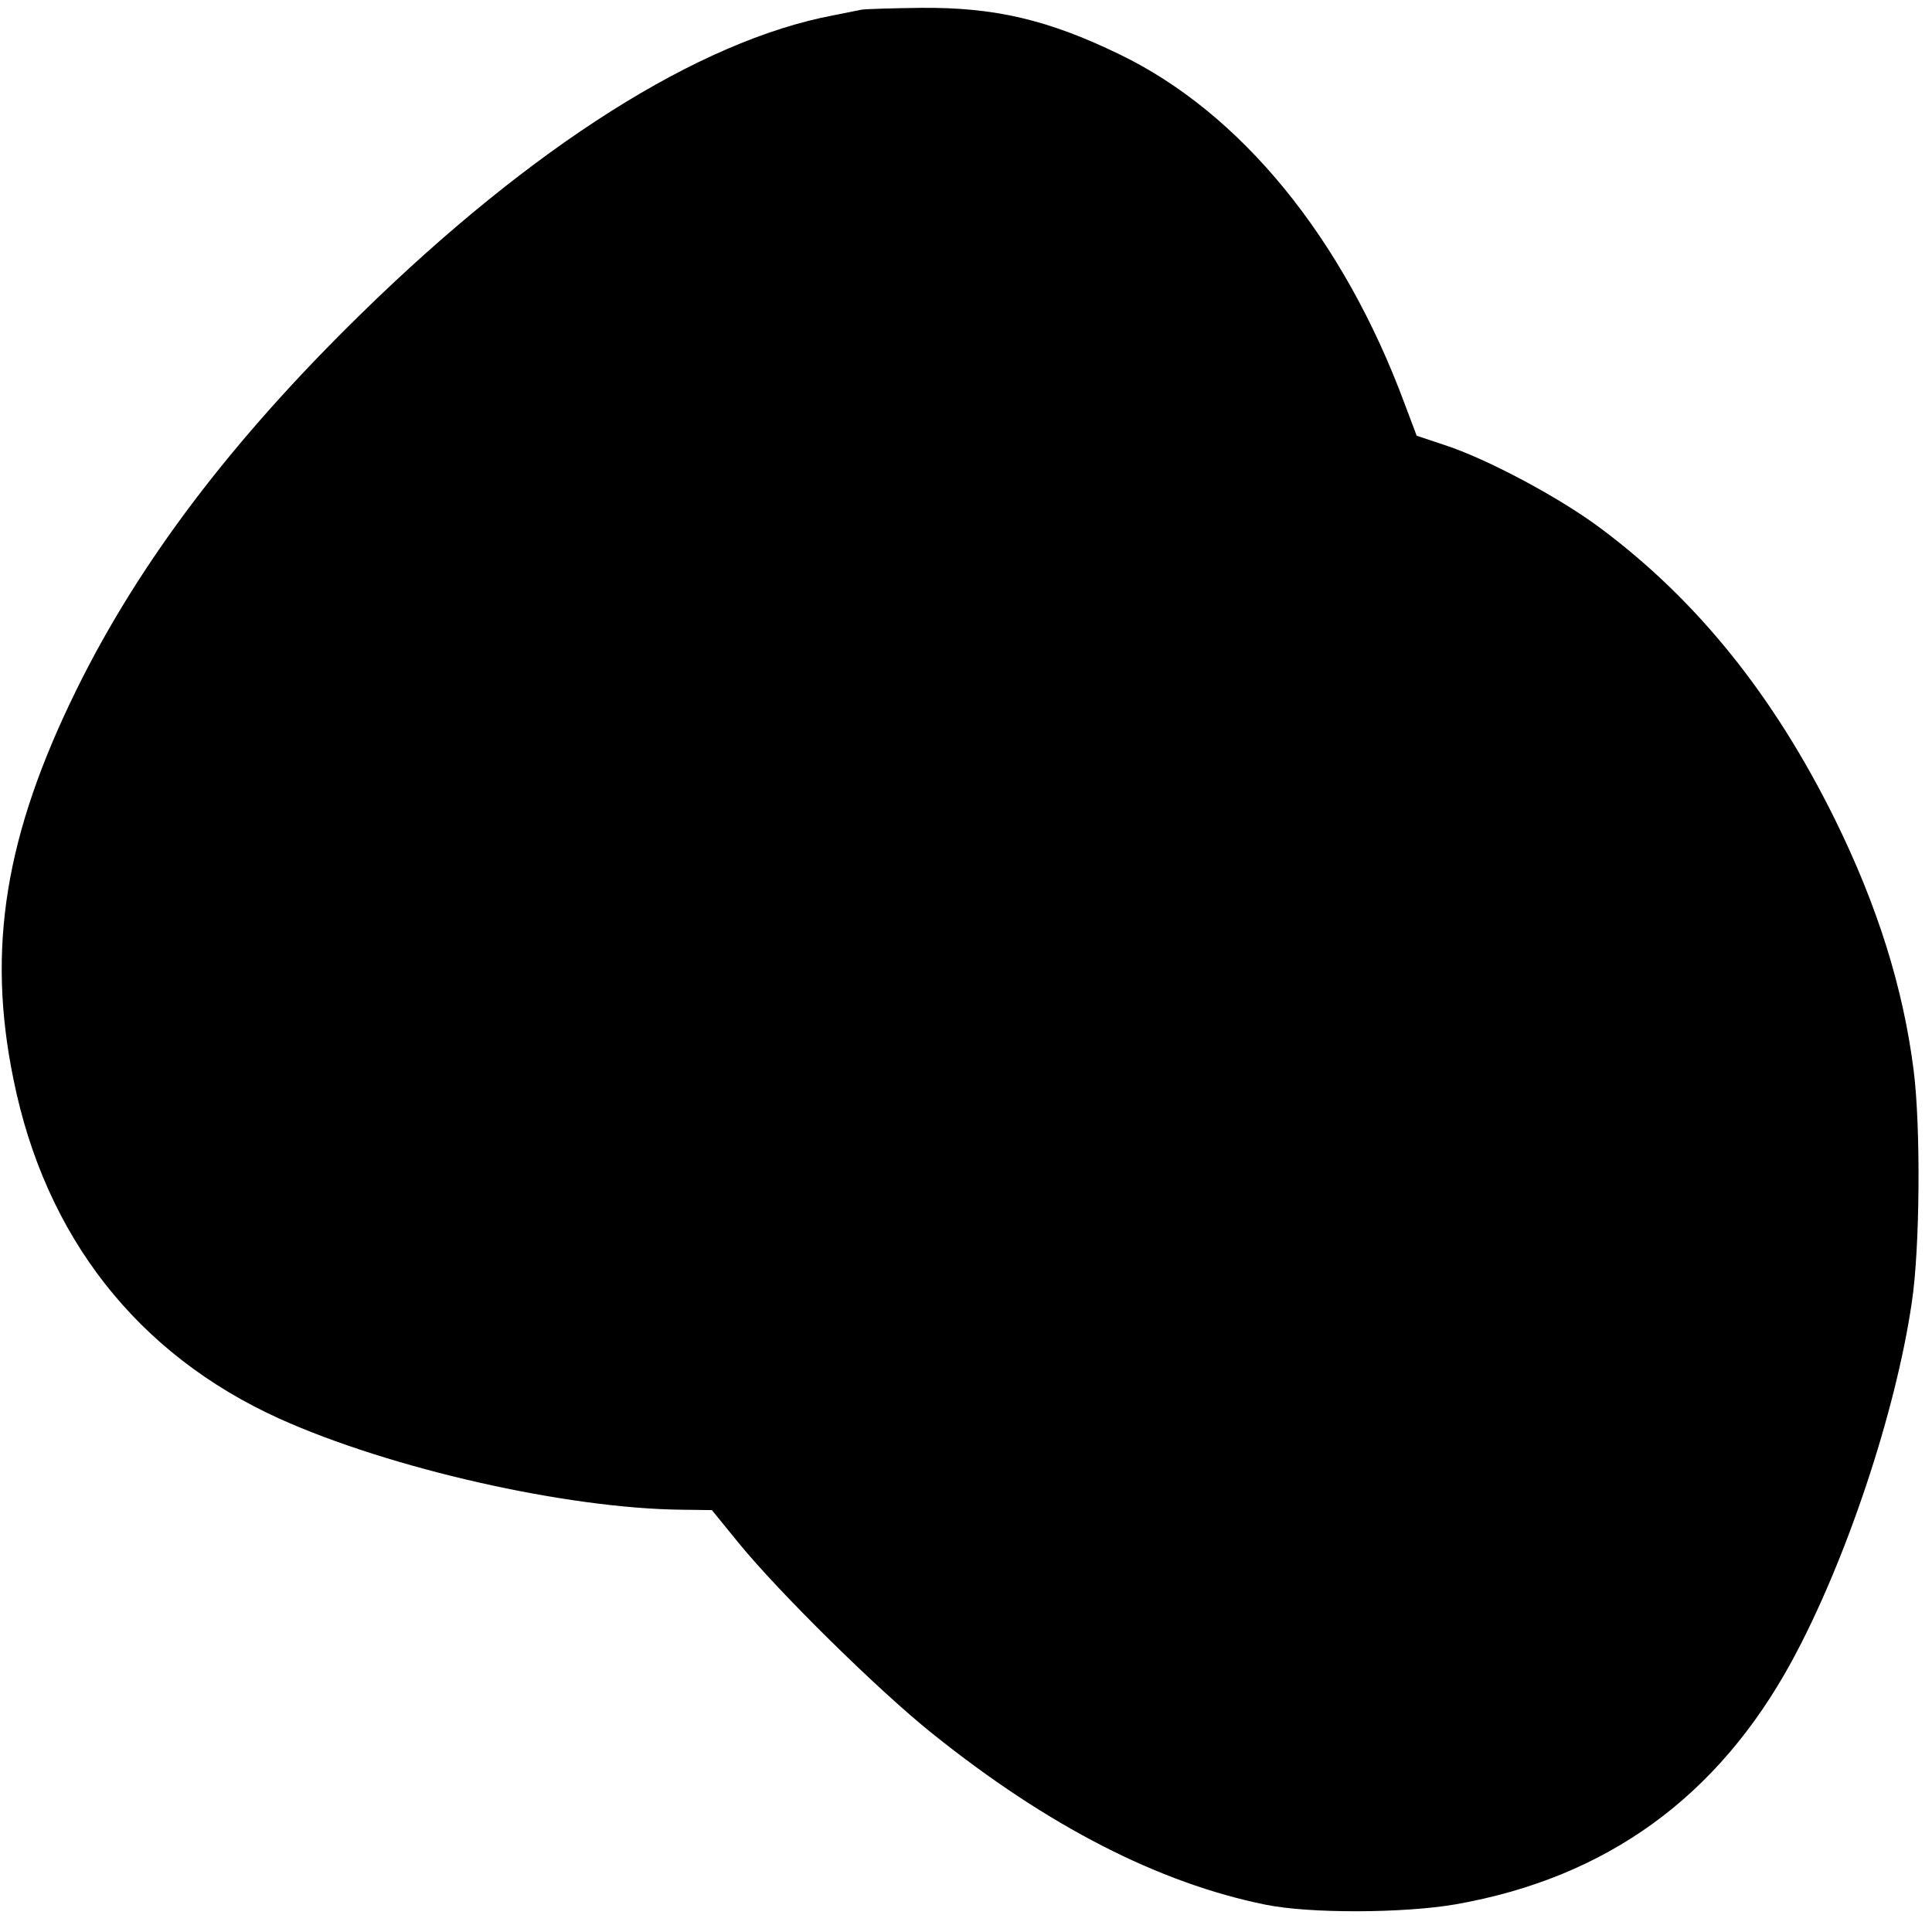
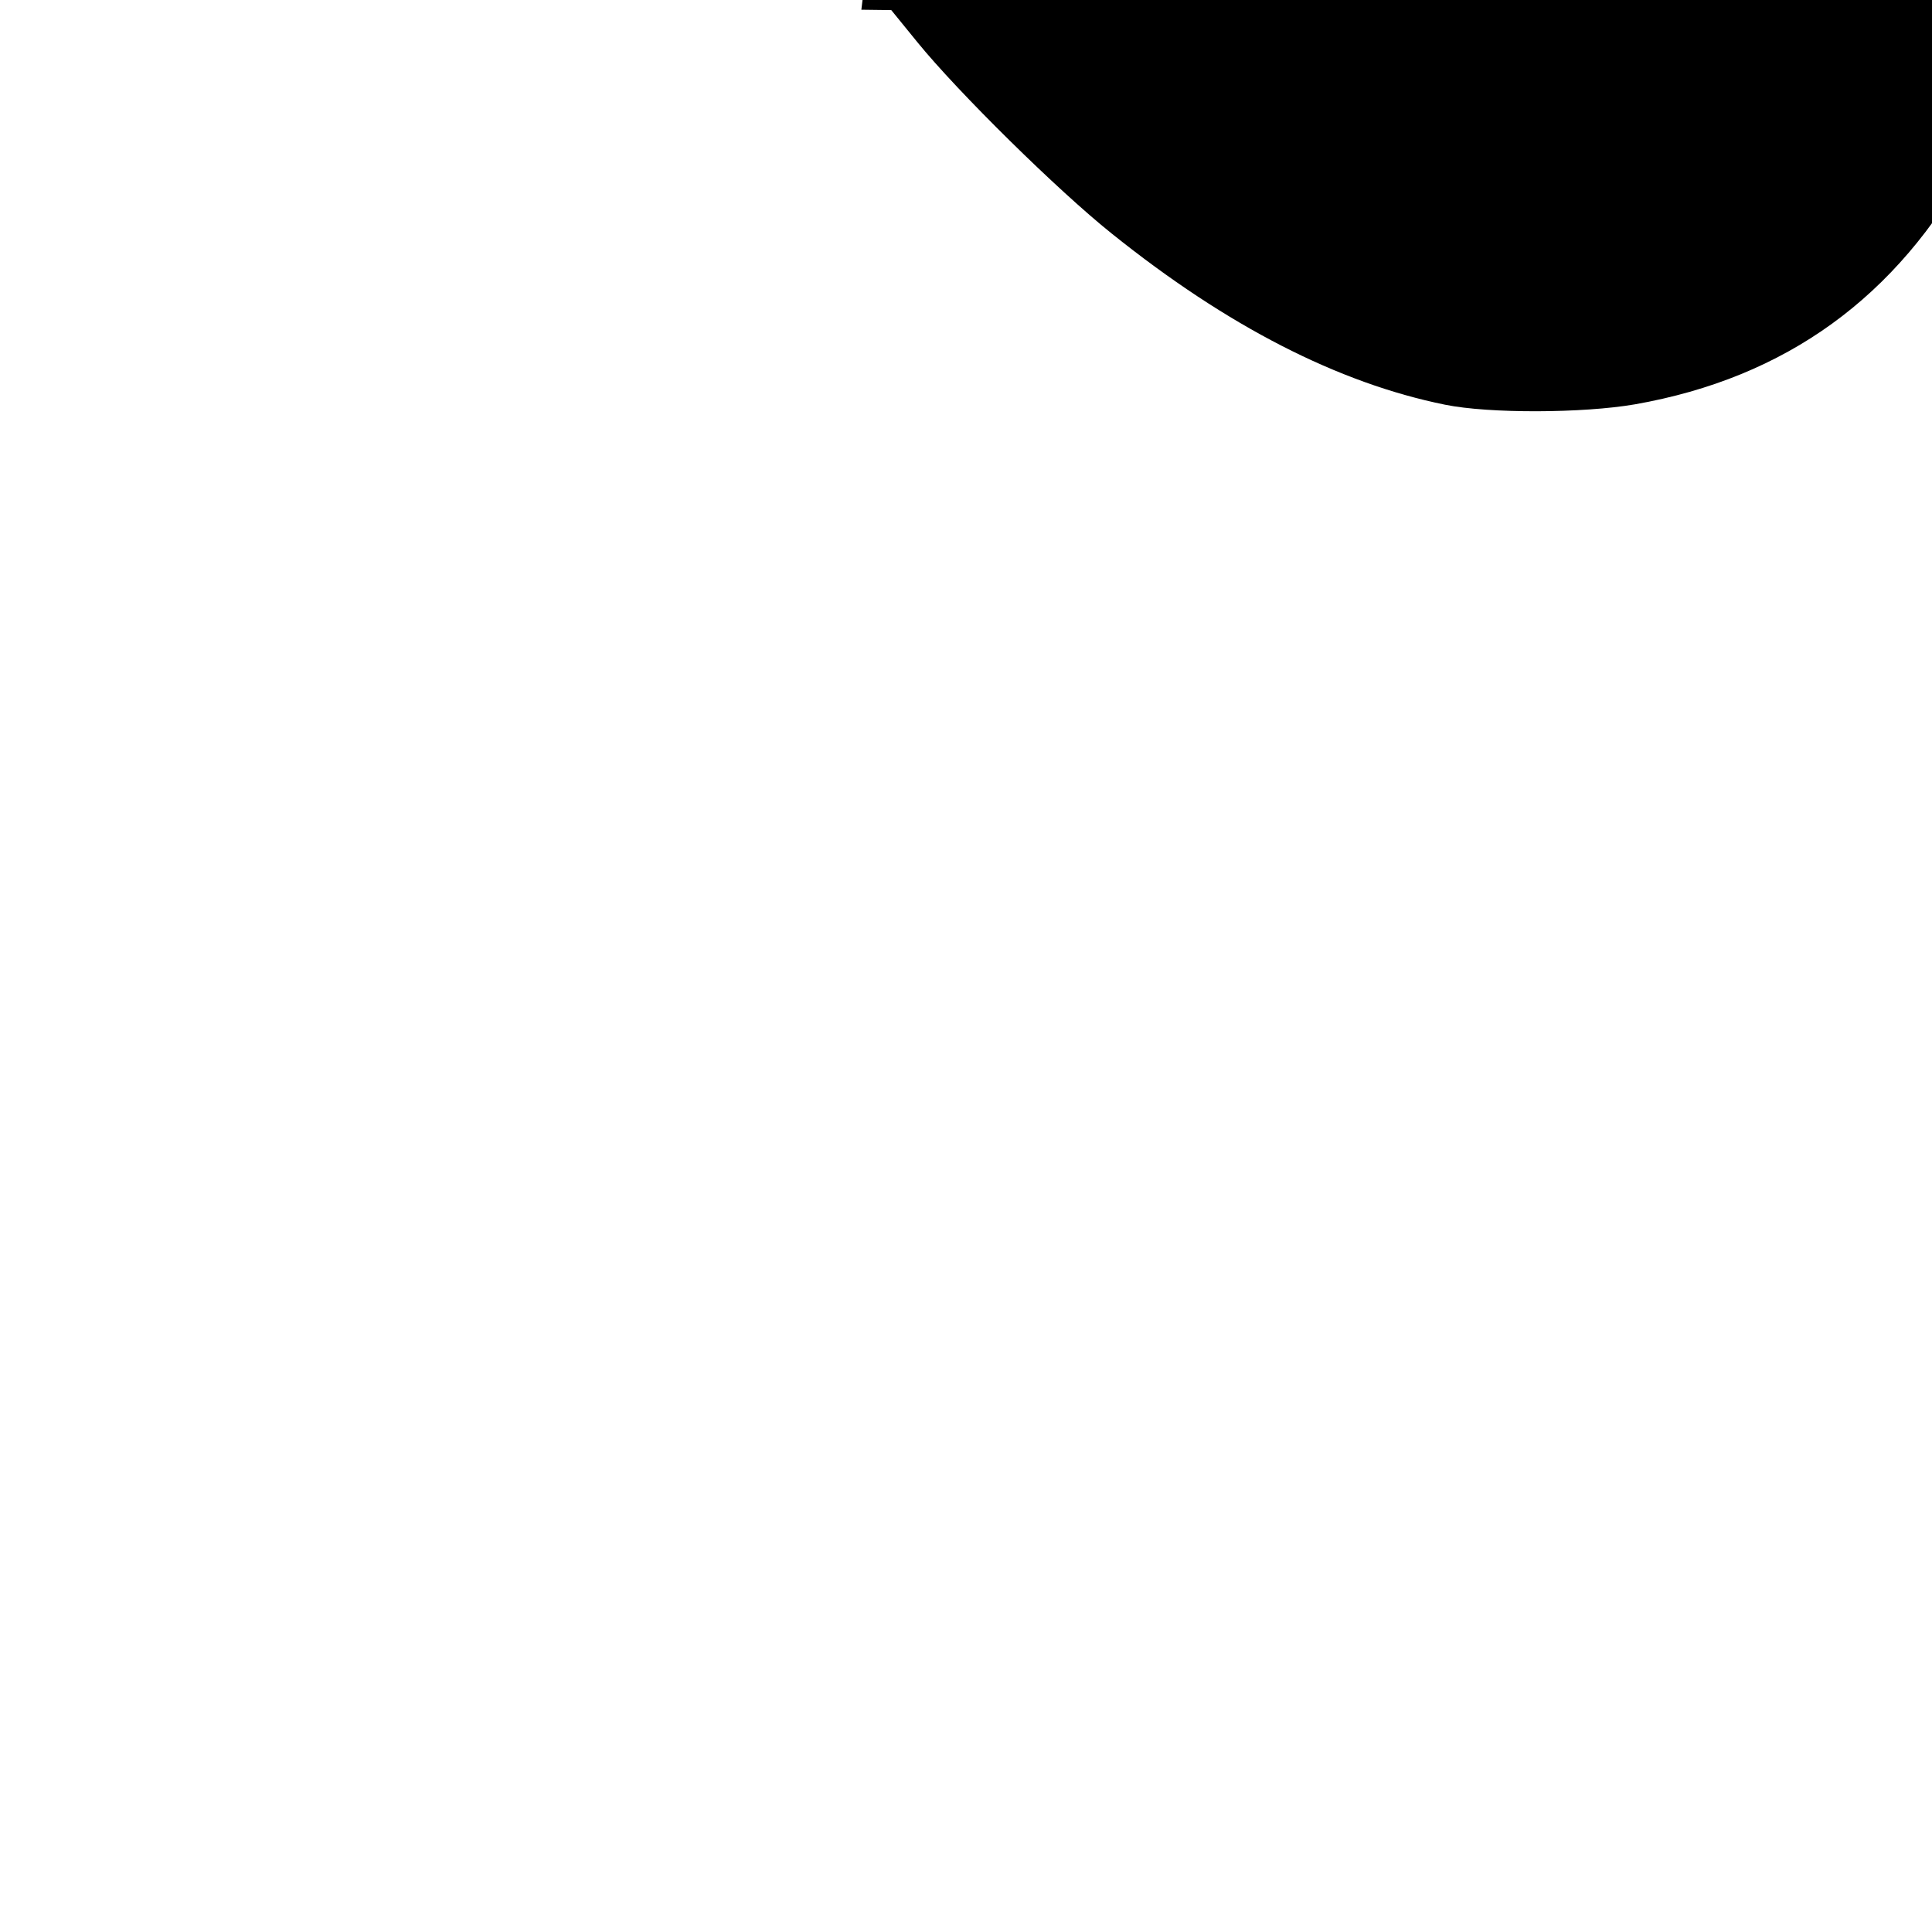
<svg xmlns="http://www.w3.org/2000/svg" version="1.0" width="517pt" height="517pt" viewBox="0 0 517 517" preserveAspectRatio="xMidYMid meet">
  <g transform="translate(0,517) scale(0.1,-0.1)" fill="#000000" stroke="none">
-     <path d="M2305 5144 c-11 -2 -45 -9 -75 -15 -360 -68 -805 -350 -1263 -798 -349 -341 -595 -667 -762 -1006 -191 -388 -241 -692 -169 -1043 85 -422 332 -736 711 -908 297 -134 769 -241 1078 -244 l80 -1 70 -86 c109 -134 376 -397 520 -512 309 -248 606 -400 892 -458 118 -24 369 -23 508 1 404 71 702 287 900 651 144 265 278 665 321 960 22 145 24 470 5 620 -28 222 -97 442 -212 675 -163 329 -367 583 -624 775 -110 83 -309 189 -422 225 l-72 24 -32 85 c-164 443 -438 779 -764 936 -190 92 -333 126 -532 124 -76 -1 -147 -3 -158 -5z" />
+     <path d="M2305 5144 l80 -1 70 -86 c109 -134 376 -397 520 -512 309 -248 606 -400 892 -458 118 -24 369 -23 508 1 404 71 702 287 900 651 144 265 278 665 321 960 22 145 24 470 5 620 -28 222 -97 442 -212 675 -163 329 -367 583 -624 775 -110 83 -309 189 -422 225 l-72 24 -32 85 c-164 443 -438 779 -764 936 -190 92 -333 126 -532 124 -76 -1 -147 -3 -158 -5z" />
  </g>
</svg>